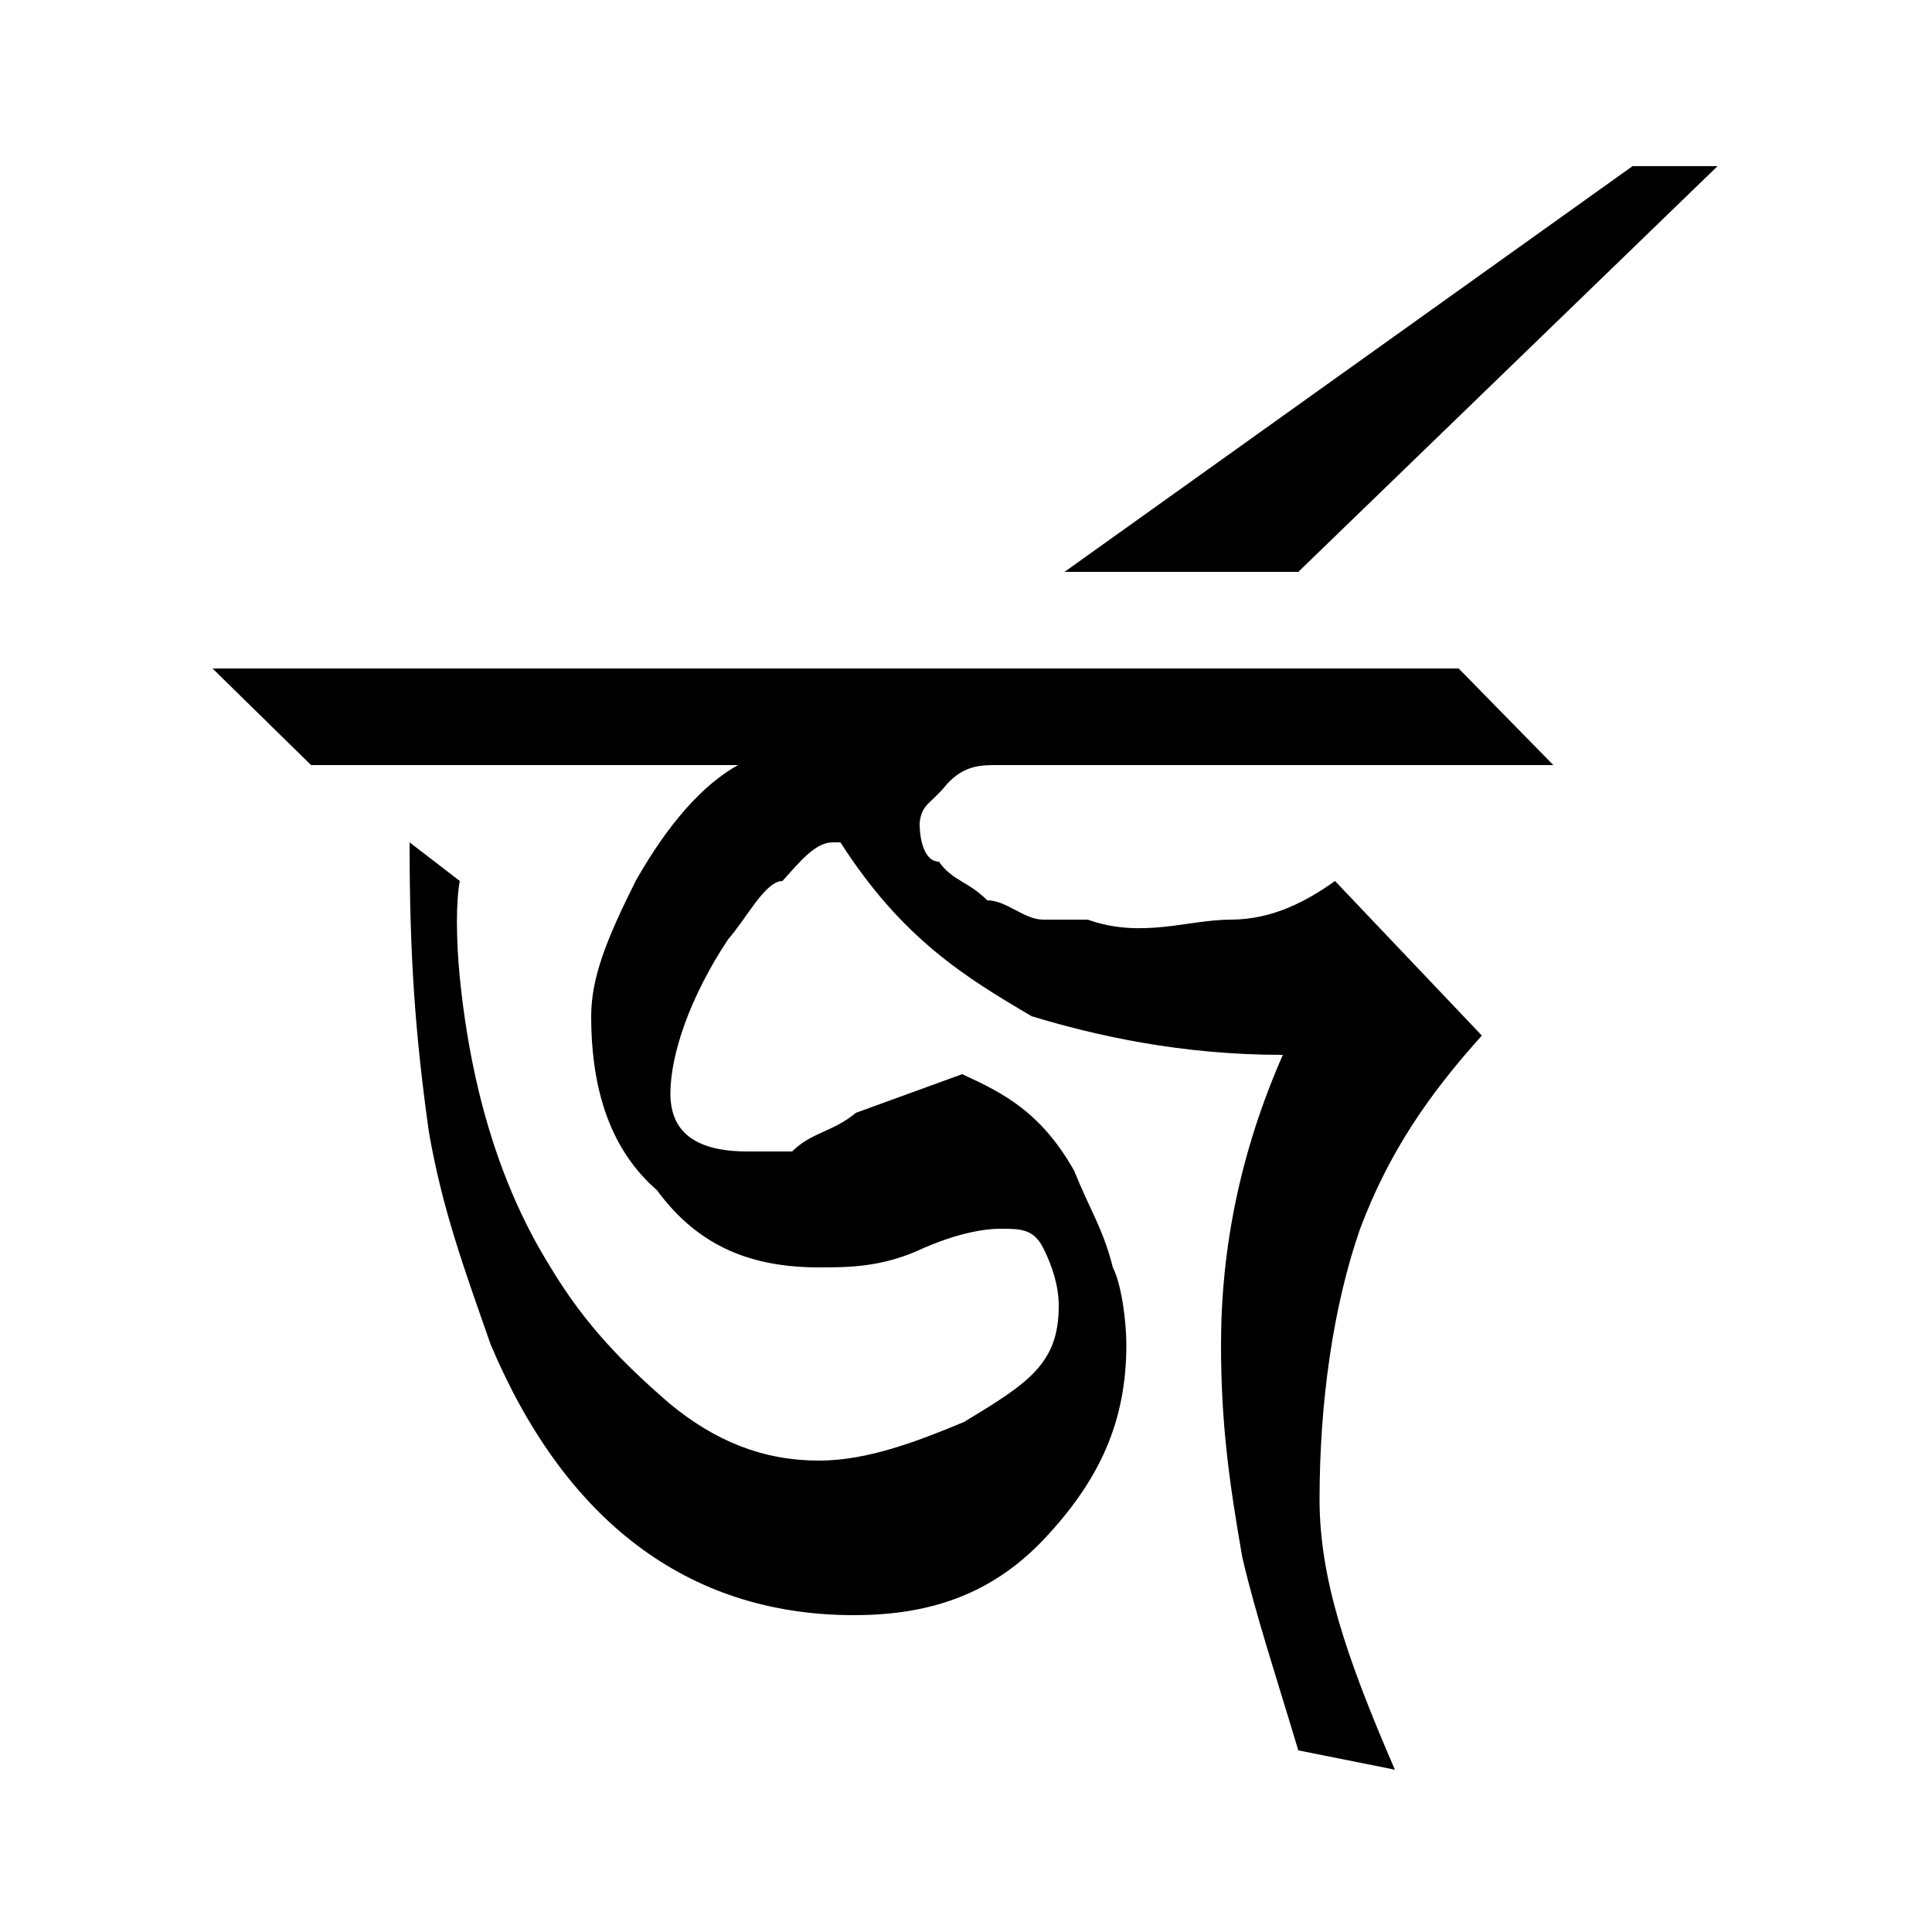
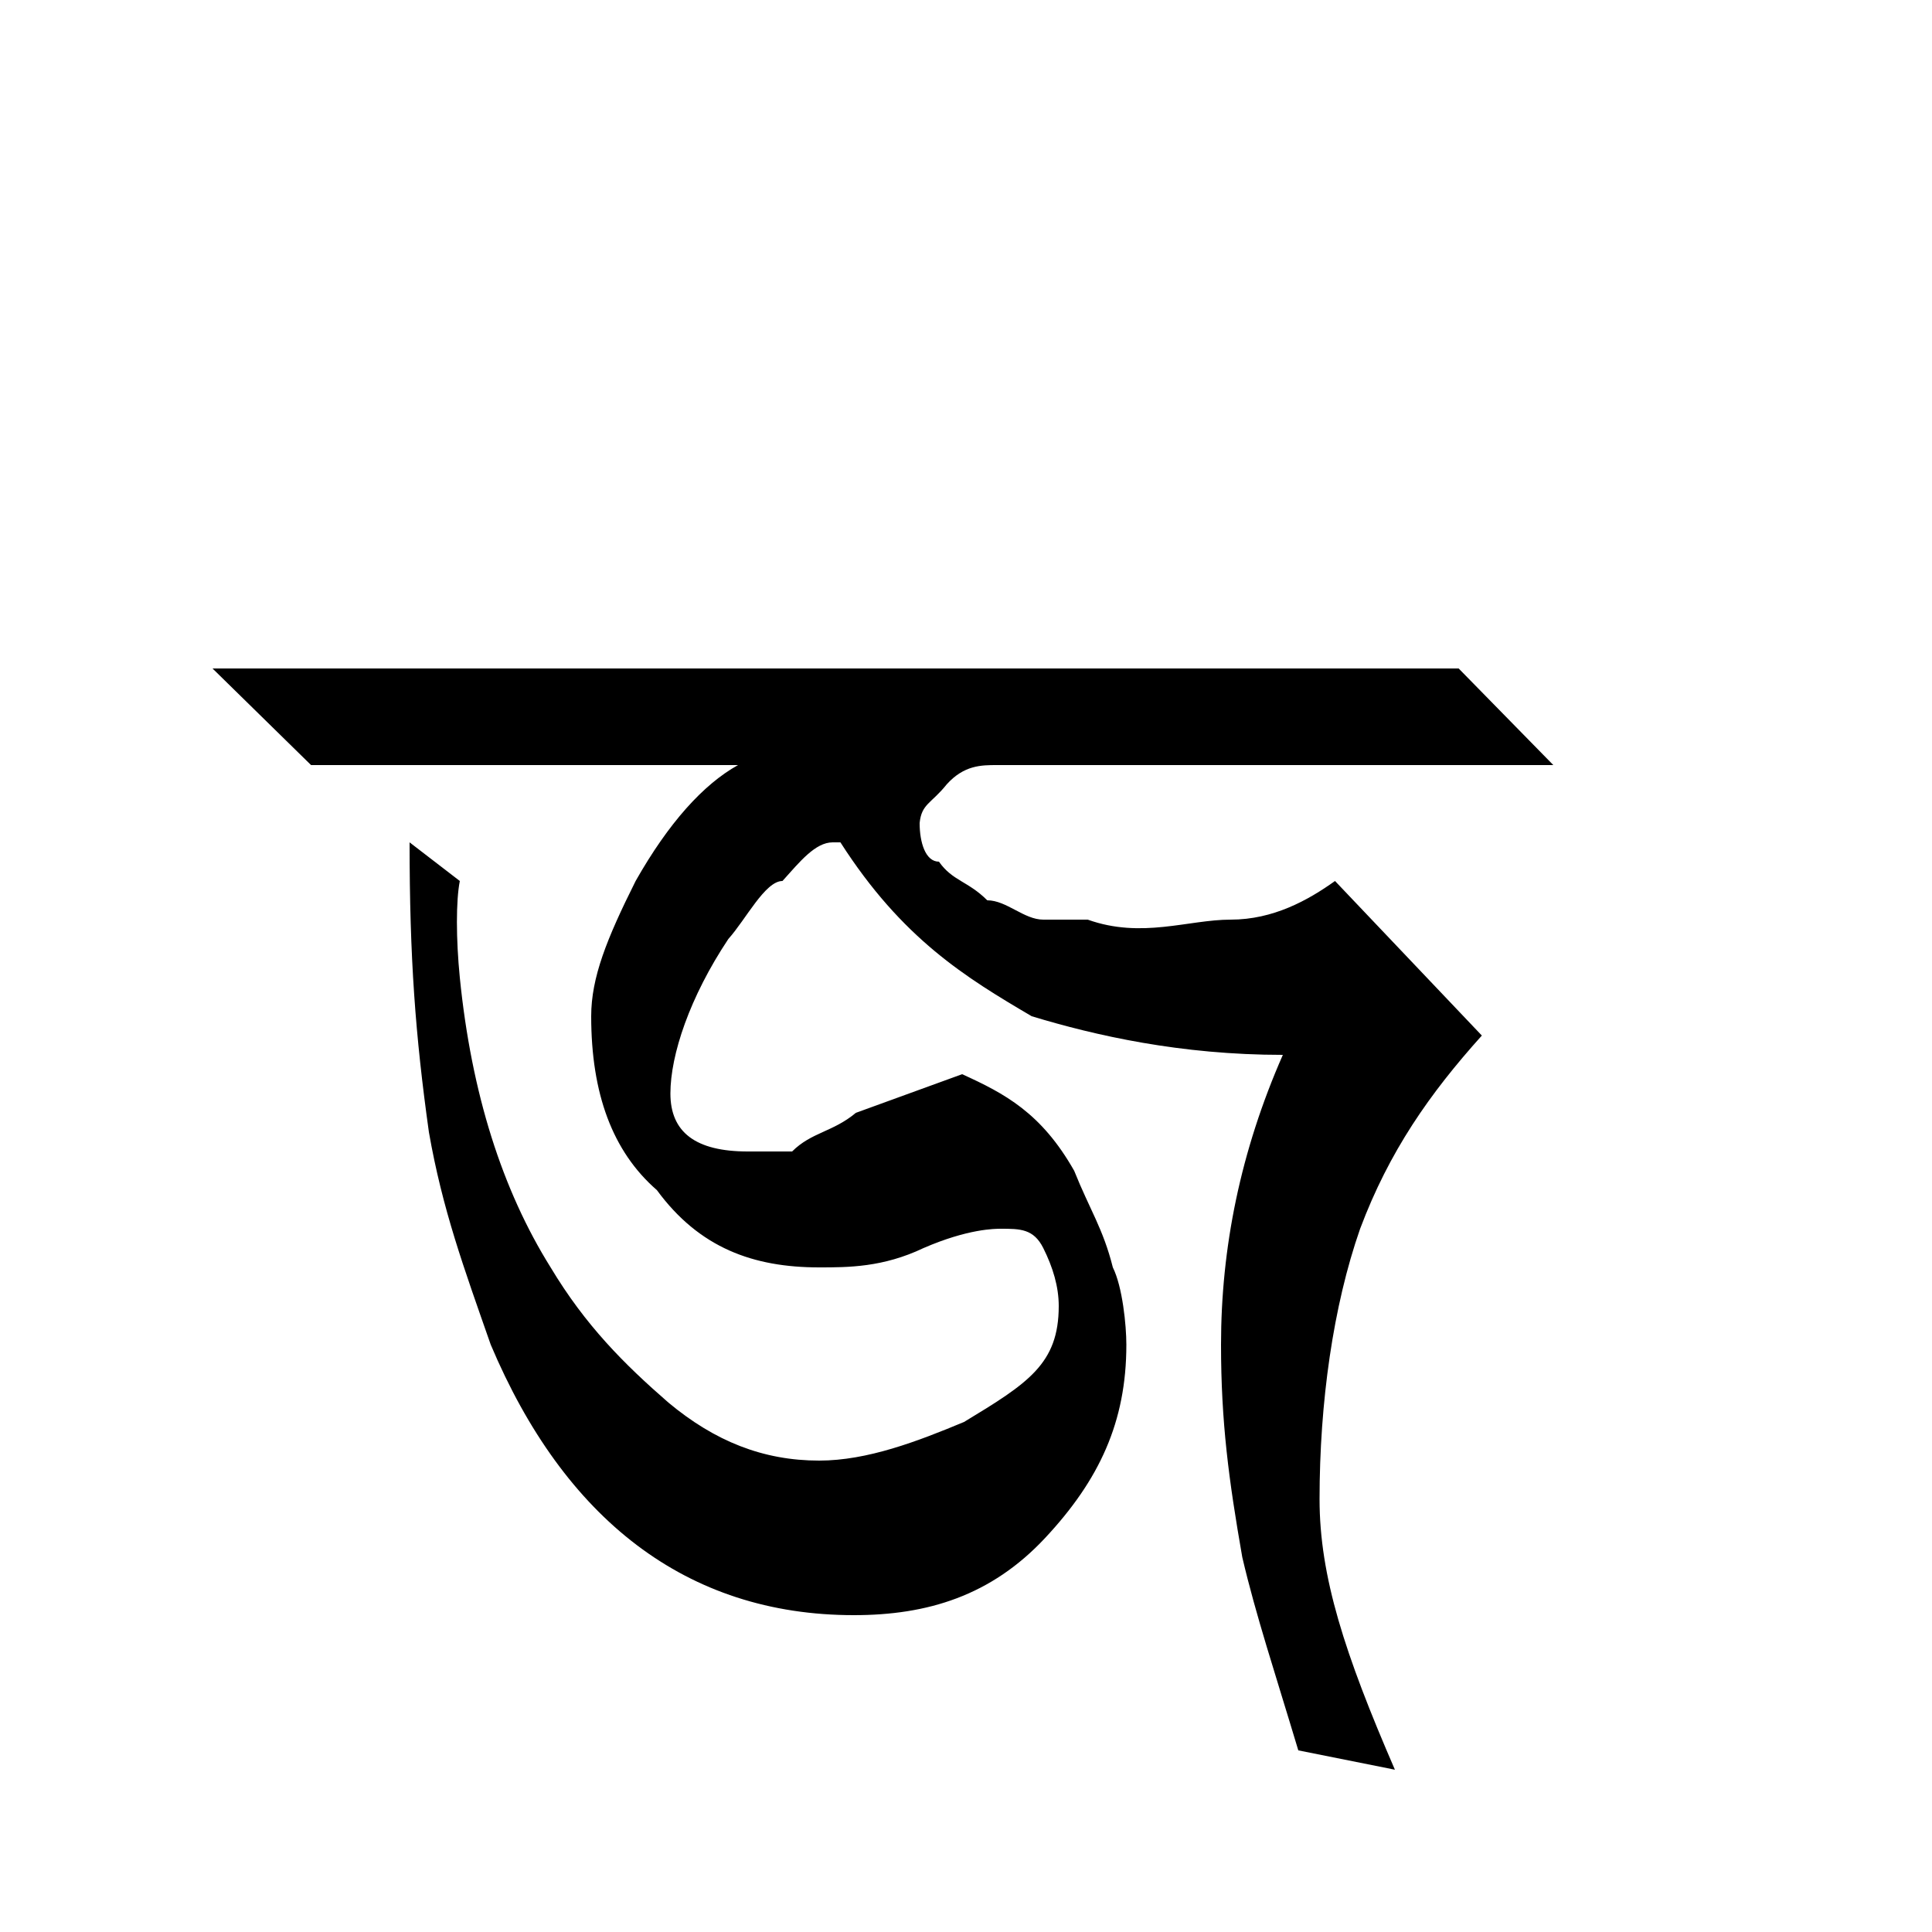
<svg xmlns="http://www.w3.org/2000/svg" xmlns:ns1="http://www.inkscape.org/namespaces/inkscape" xmlns:ns2="http://sodipodi.sourceforge.net/DTD/sodipodi-0.dtd" width="100" height="100" id="svg3847" version="1.1" ns1:version="0.48.0 r9654" ns2:docname="Rcha.svg">
  <defs id="defs3849" />
  <ns2:namedview id="base" pagecolor="#ffffff" bordercolor="#666666" borderopacity="1.0" ns1:pageopacity="0.0" ns1:pageshadow="2" ns1:zoom="3.726" ns1:cx="67.43" ns1:cy="58.37" ns1:document-units="px" ns1:current-layer="layer1" showgrid="false" ns1:window-width="1366" ns1:window-height="749" ns1:window-x="-4" ns1:window-y="-4" ns1:window-maximized="1" />
  <g ns1:label="Layer 1" ns1:groupmode="layer" id="layer1" transform="translate(0,-952.4)">
    <path transform="translate(-382.3,-1976)" d="M 462.7,2968 L 433.9,2968 C 433.1,2968 432.2,2968 431.3,2969 C 430.5,2970 430,2970 429.9,2971 C 429.9,2972 430.2,2973 430.9,2973 C 431.6,2974 432.4,2974 433.4,2975 C 434.4,2975 435.3,2976 436.3,2976 C 437.3,2976 438.1,2976 438.6,2976 C 441.4,2977 443.8,2976 446,2976 C 448.2,2976 450,2975 451.4,2974 L 459,2982 C 456.3,2985 454.2,2988 452.7,2992 C 451.3,2996 450.6,3001 450.6,3006 C 450.6,3010 451.9,3014 454.5,3020 L 449.5,3019 C 448.3,3015 447.3,3012 446.6,3009 C 445.9,3005 445.5,3002 445.5,2998 C 445.5,2993 446.5,2988 448.7,2983 C 443.4,2983 439,2982 435.7,2981 C 432.3,2979 429,2977 425.8,2972 L 425.4,2972 C 424.5,2972 423.7,2973 422.8,2974 C 421.9,2974 420.9,2976 420,2977 C 418,2980 417,2983 417,2985 C 417,2987 418.3,2988 421,2988 C 421.6,2988 422.4,2988 423.3,2988 C 424.3,2987 425.4,2987 426.6,2986 L 432.1,2984 C 434.3,2985 436.2,2986 437.9,2989 C 438.7,2991 439.4,2992 439.9,2994 C 440.4,2995 440.6,2997 440.6,2998 C 440.6,3002 439.2,3005 436.4,3008 C 433.6,3011 430.3,3012 426.5,3012 C 417.8,3012 411.5,3007 407.7,2998 C 406.3,2994 405.2,2991 404.5,2987 C 403.8,2982 403.5,2978 403.5,2972 L 406.1,2974 C 405.9,2975 405.9,2977 406.1,2979 C 406.7,2985 408.3,2990 410.8,2994 C 412.6,2997 414.6,2999 416.9,3001 C 419.3,3003 421.8,3004 424.7,3004 C 427.2,3004 429.8,3003 432.2,3002 C 435.5,3000 437.1,2999 437.1,2996 C 437.1,2995 436.8,2994 436.3,2993 C 435.8,2992 435.1,2992 434.1,2992 C 433.8,2992 432.4,2992 430.1,2993 C 428,2994 426.2,2994 424.7,2994 C 421.3,2994 418.5,2993 416.3,2990 C 414,2988 412.9,2985 412.9,2981 C 412.9,2979 413.7,2977 415.2,2974 C 416.9,2971 418.7,2969 420.5,2968 L 398.4,2968 L 393.3,2963 L 457.8,2963 L 462.7,2968" id="path5302" style="font-size:90px;font-style:normal;font-variant:normal;font-weight:normal;font-stretch:normal;line-height:125%;letter-spacing:0px;word-spacing:0px;fill:black;fill-opacity:1;stroke:none;font-family:Kalpurush;-inkscape-font-specification:Kalpurush" ns1:connector-curvature="0" />
-     <path transform="translate(-382.3,-1976)" d="M 449.5,2958 L 437.4,2958 L 466.8,2937 L 471.2,2937 L 449.5,2958" id="path5304" style="font-size:90px;font-style:normal;font-variant:normal;font-weight:normal;font-stretch:normal;line-height:125%;letter-spacing:0px;word-spacing:0px;fill:black;fill-opacity:1;stroke:none;font-family:Kalpurush;-inkscape-font-specification:Kalpurush" ns1:connector-curvature="0" />
  </g>
</svg>